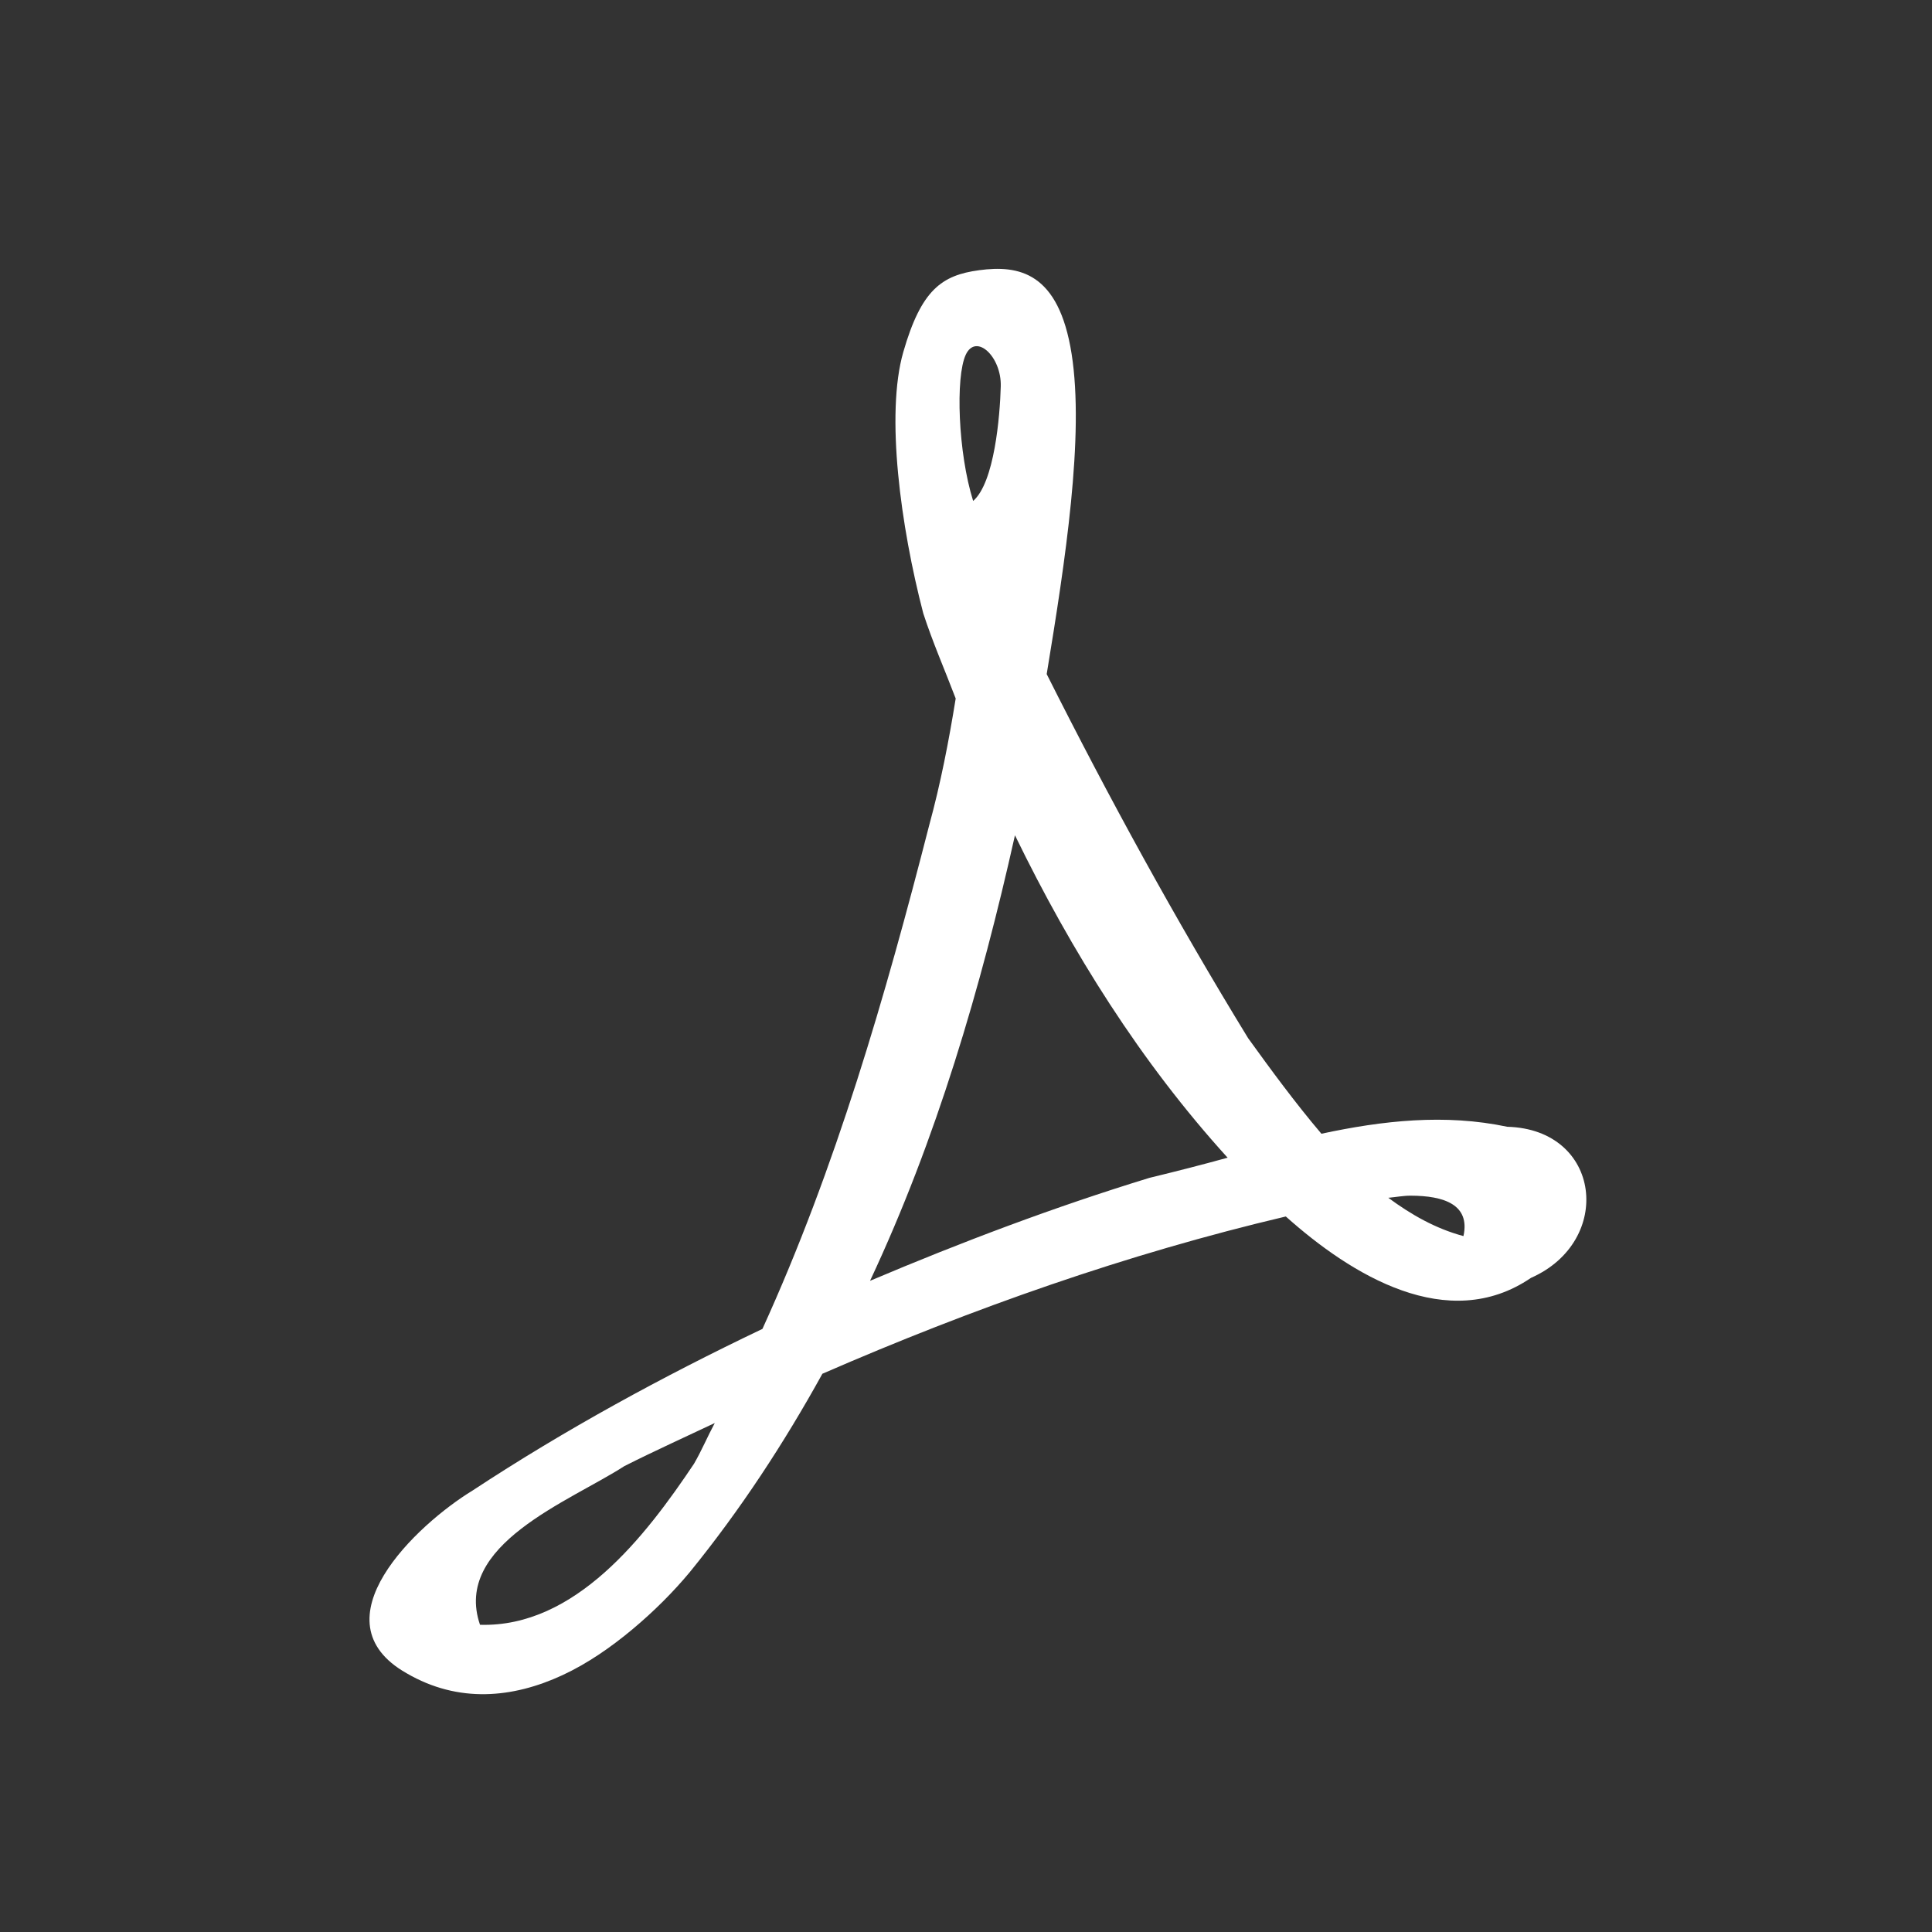
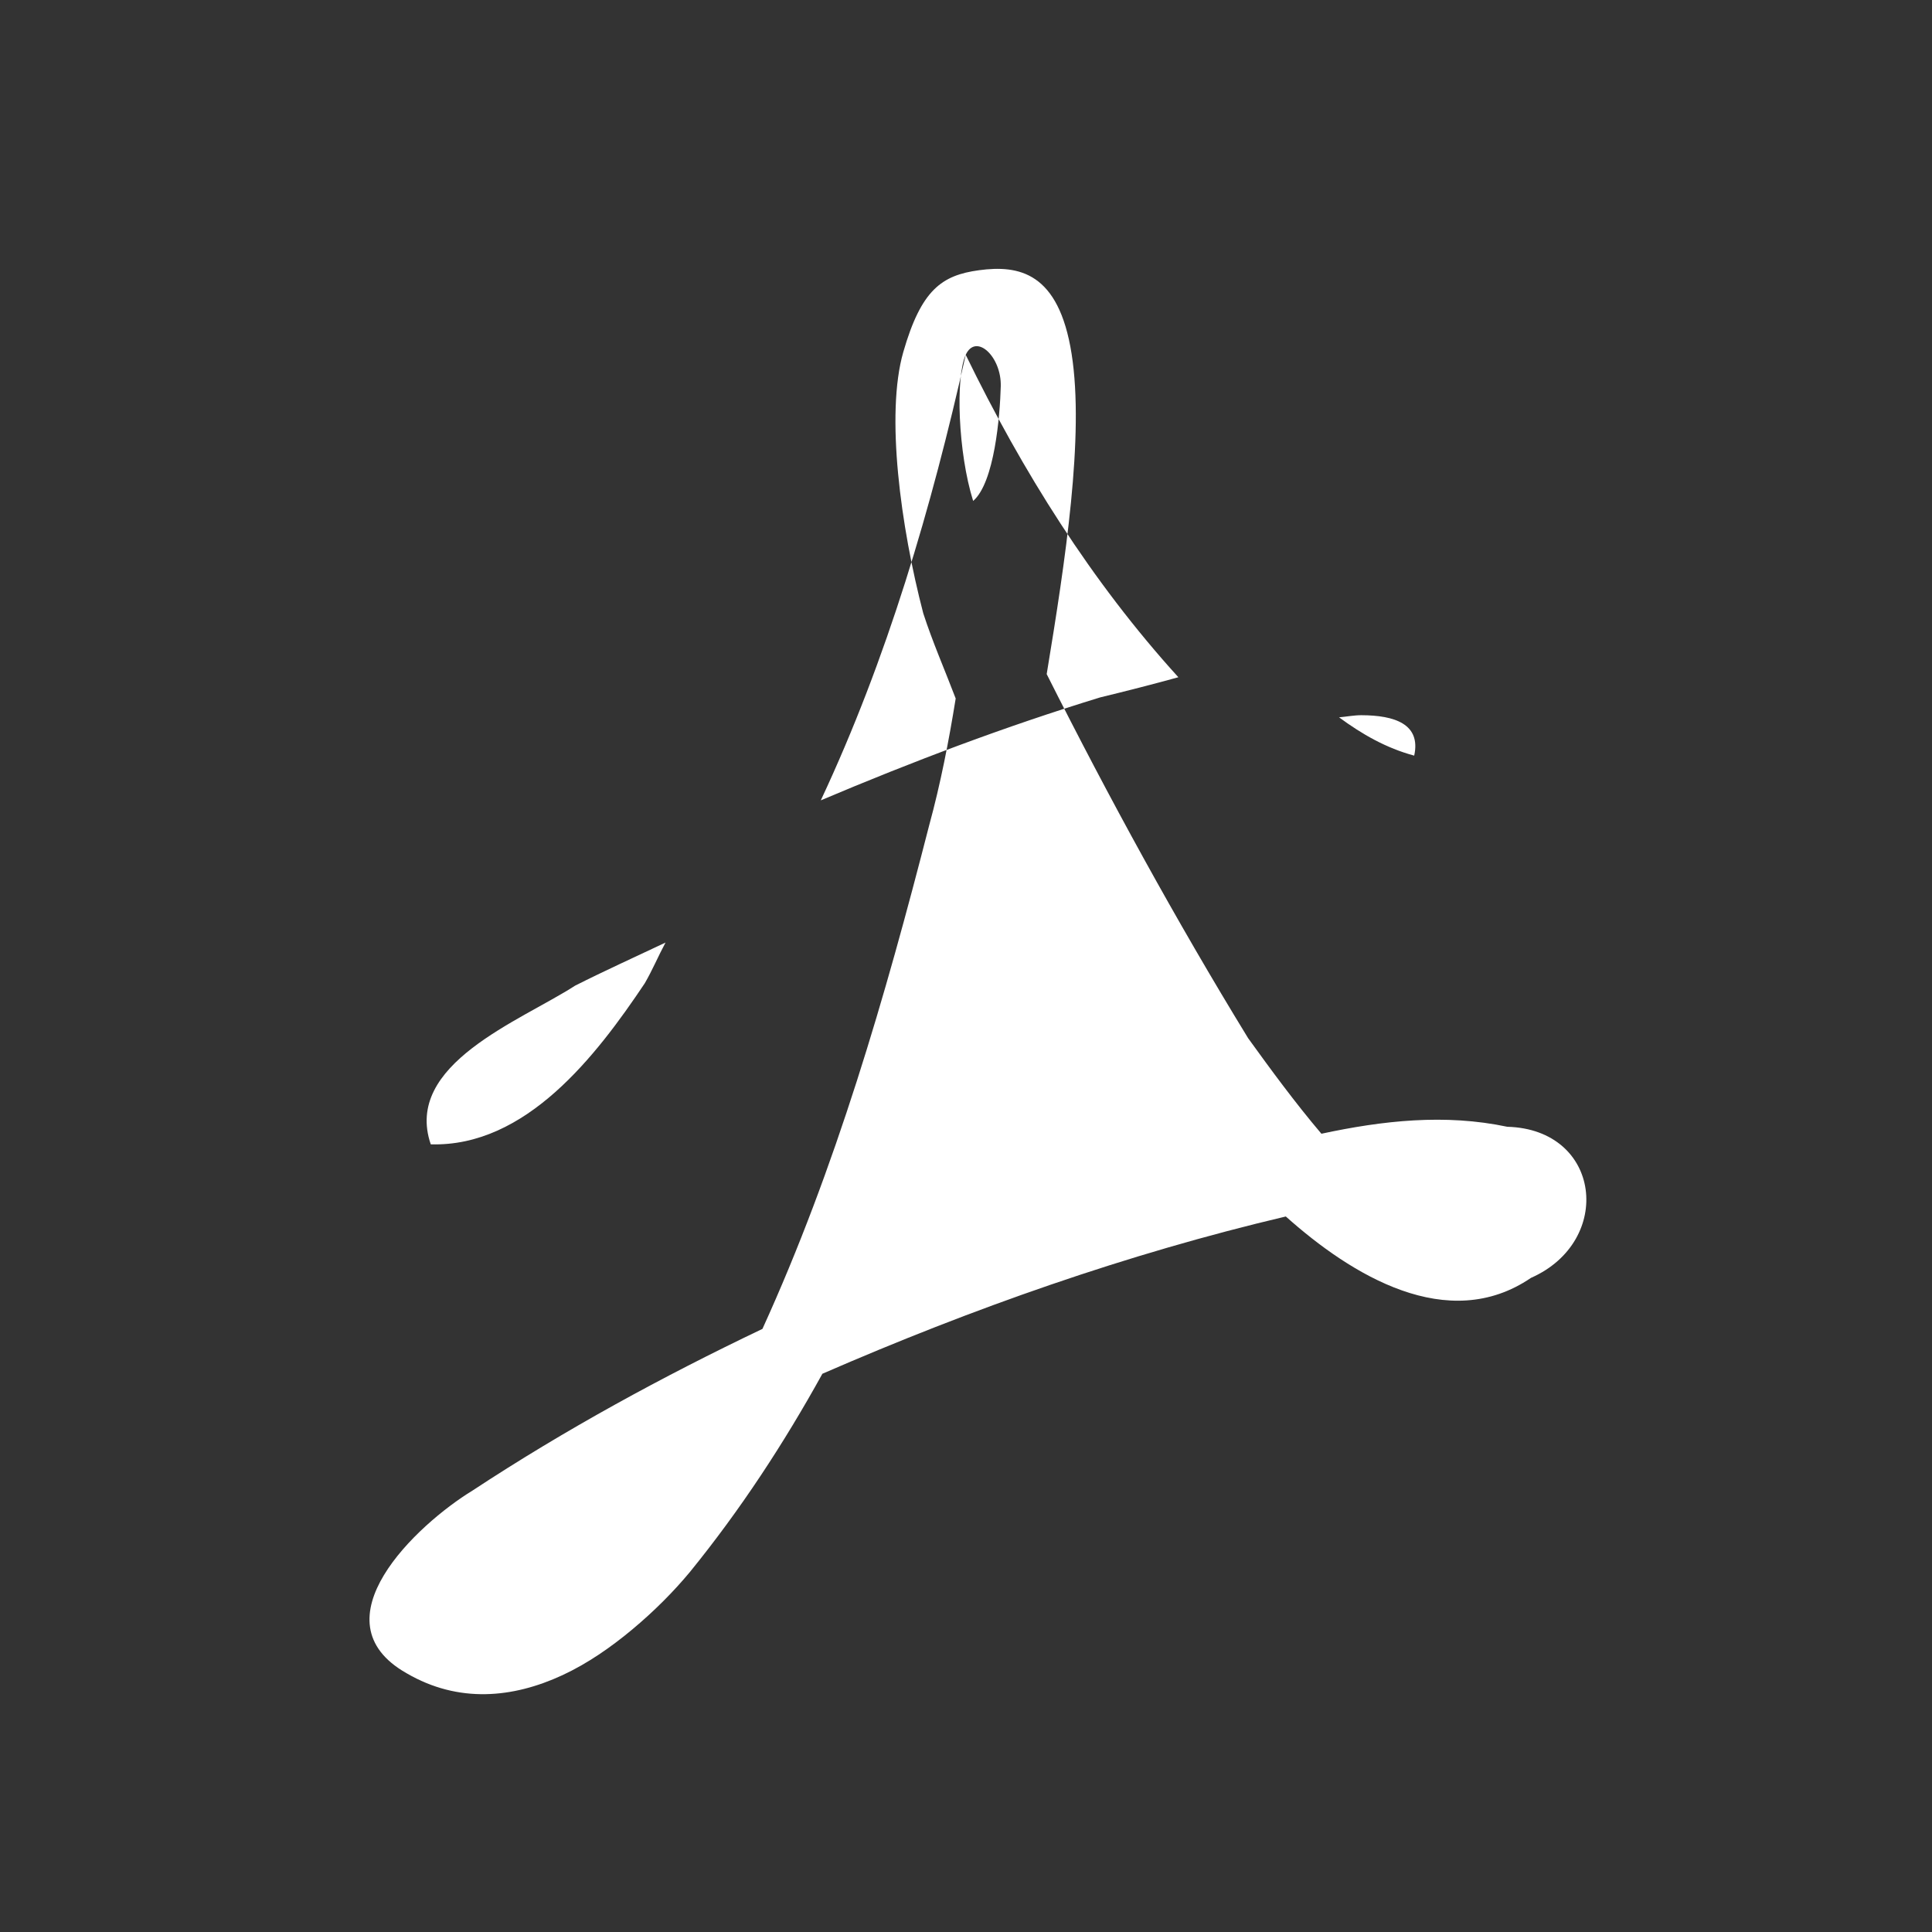
<svg xmlns="http://www.w3.org/2000/svg" width="170.667" height="170.667">
  <rect width="100%" height="100%" fill="#333333" stroke="none" />
  <g>
    <title>Layer 1</title>
-     <path transform="rotate(0.675 86.831 86.958)" fill="#ffffff" id="path900" d="m85.743,23.879c-3.286,0.482 -5.086,1.785 -6.605,7.302c-1.519,5.517 -0.049,15.448 2.036,23.066c0.855,2.534 1.967,4.986 2.952,7.486c-0.562,3.771 -1.247,7.541 -2.214,11.247c-3.692,15.136 -7.888,30.352 -14.2,44.638c-8.791,4.322 -17.337,9.109 -25.447,14.586c-4.891,3.067 -13.844,11.675 -5.624,16.203c4.616,2.617 9.42,2.088 13.778,0c2.179,-1.044 4.235,-2.505 6.116,-4.112c1.881,-1.607 3.599,-3.37 5.026,-5.132c4.396,-5.541 8.171,-11.462 11.493,-17.644c13.171,-5.92 26.769,-10.901 40.771,-14.375c5.855,5.109 14.438,10.254 21.721,5.167c7.302,-3.326 6.078,-13.195 -2.249,-13.321c-5.52,-1.098 -11,-0.42 -16.414,0.808c-2.36,-2.714 -4.55,-5.632 -6.573,-8.365c-6.52,-10.373 -12.536,-21.061 -18.171,-31.949c1.527,-9.986 3.092,-21.091 1.868,-28.309c-1.225,-7.217 -4.756,-7.81 -8.264,-7.296zm-1.09,7.486c0.885,-1.964 3.168,0.117 3.129,2.745c-0.039,2.628 -0.457,8.511 -2.32,10.155c-1.392,-4.256 -1.694,-10.936 -0.808,-12.899zm4.85,42.388c5.126,10.23 11.349,19.904 19.12,28.259c-2.29,0.661 -4.628,1.287 -6.889,1.863c-8.346,2.664 -16.525,5.864 -24.568,9.384c5.714,-12.569 9.485,-25.995 12.337,-39.506zm35.323,31.422c2.941,-0.028 5.289,0.721 4.71,3.515c-2.479,-0.633 -4.639,-1.84 -6.678,-3.304c0.667,-0.068 1.335,-0.205 1.968,-0.211zm-61.227,20.807c-0.626,1.196 -1.127,2.443 -1.793,3.62c-4.219,6.469 -10.324,14.595 -18.734,14.446c-2.512,-7.052 7.784,-10.984 12.583,-14.165c2.615,-1.36 5.291,-2.604 7.943,-3.901z" />
+     <path transform="rotate(0.675 86.831 86.958)" fill="#ffffff" id="path900" d="m85.743,23.879c-3.286,0.482 -5.086,1.785 -6.605,7.302c-1.519,5.517 -0.049,15.448 2.036,23.066c0.855,2.534 1.967,4.986 2.952,7.486c-0.562,3.771 -1.247,7.541 -2.214,11.247c-3.692,15.136 -7.888,30.352 -14.2,44.638c-8.791,4.322 -17.337,9.109 -25.447,14.586c-4.891,3.067 -13.844,11.675 -5.624,16.203c4.616,2.617 9.42,2.088 13.778,0c2.179,-1.044 4.235,-2.505 6.116,-4.112c1.881,-1.607 3.599,-3.37 5.026,-5.132c4.396,-5.541 8.171,-11.462 11.493,-17.644c13.171,-5.92 26.769,-10.901 40.771,-14.375c5.855,5.109 14.438,10.254 21.721,5.167c7.302,-3.326 6.078,-13.195 -2.249,-13.321c-5.52,-1.098 -11,-0.42 -16.414,0.808c-2.36,-2.714 -4.55,-5.632 -6.573,-8.365c-6.52,-10.373 -12.536,-21.061 -18.171,-31.949c1.527,-9.986 3.092,-21.091 1.868,-28.309c-1.225,-7.217 -4.756,-7.81 -8.264,-7.296zm-1.09,7.486c0.885,-1.964 3.168,0.117 3.129,2.745c-0.039,2.628 -0.457,8.511 -2.32,10.155c-1.392,-4.256 -1.694,-10.936 -0.808,-12.899zc5.126,10.23 11.349,19.904 19.12,28.259c-2.29,0.661 -4.628,1.287 -6.889,1.863c-8.346,2.664 -16.525,5.864 -24.568,9.384c5.714,-12.569 9.485,-25.995 12.337,-39.506zm35.323,31.422c2.941,-0.028 5.289,0.721 4.71,3.515c-2.479,-0.633 -4.639,-1.84 -6.678,-3.304c0.667,-0.068 1.335,-0.205 1.968,-0.211zm-61.227,20.807c-0.626,1.196 -1.127,2.443 -1.793,3.62c-4.219,6.469 -10.324,14.595 -18.734,14.446c-2.512,-7.052 7.784,-10.984 12.583,-14.165c2.615,-1.36 5.291,-2.604 7.943,-3.901z" />
  </g>
</svg>